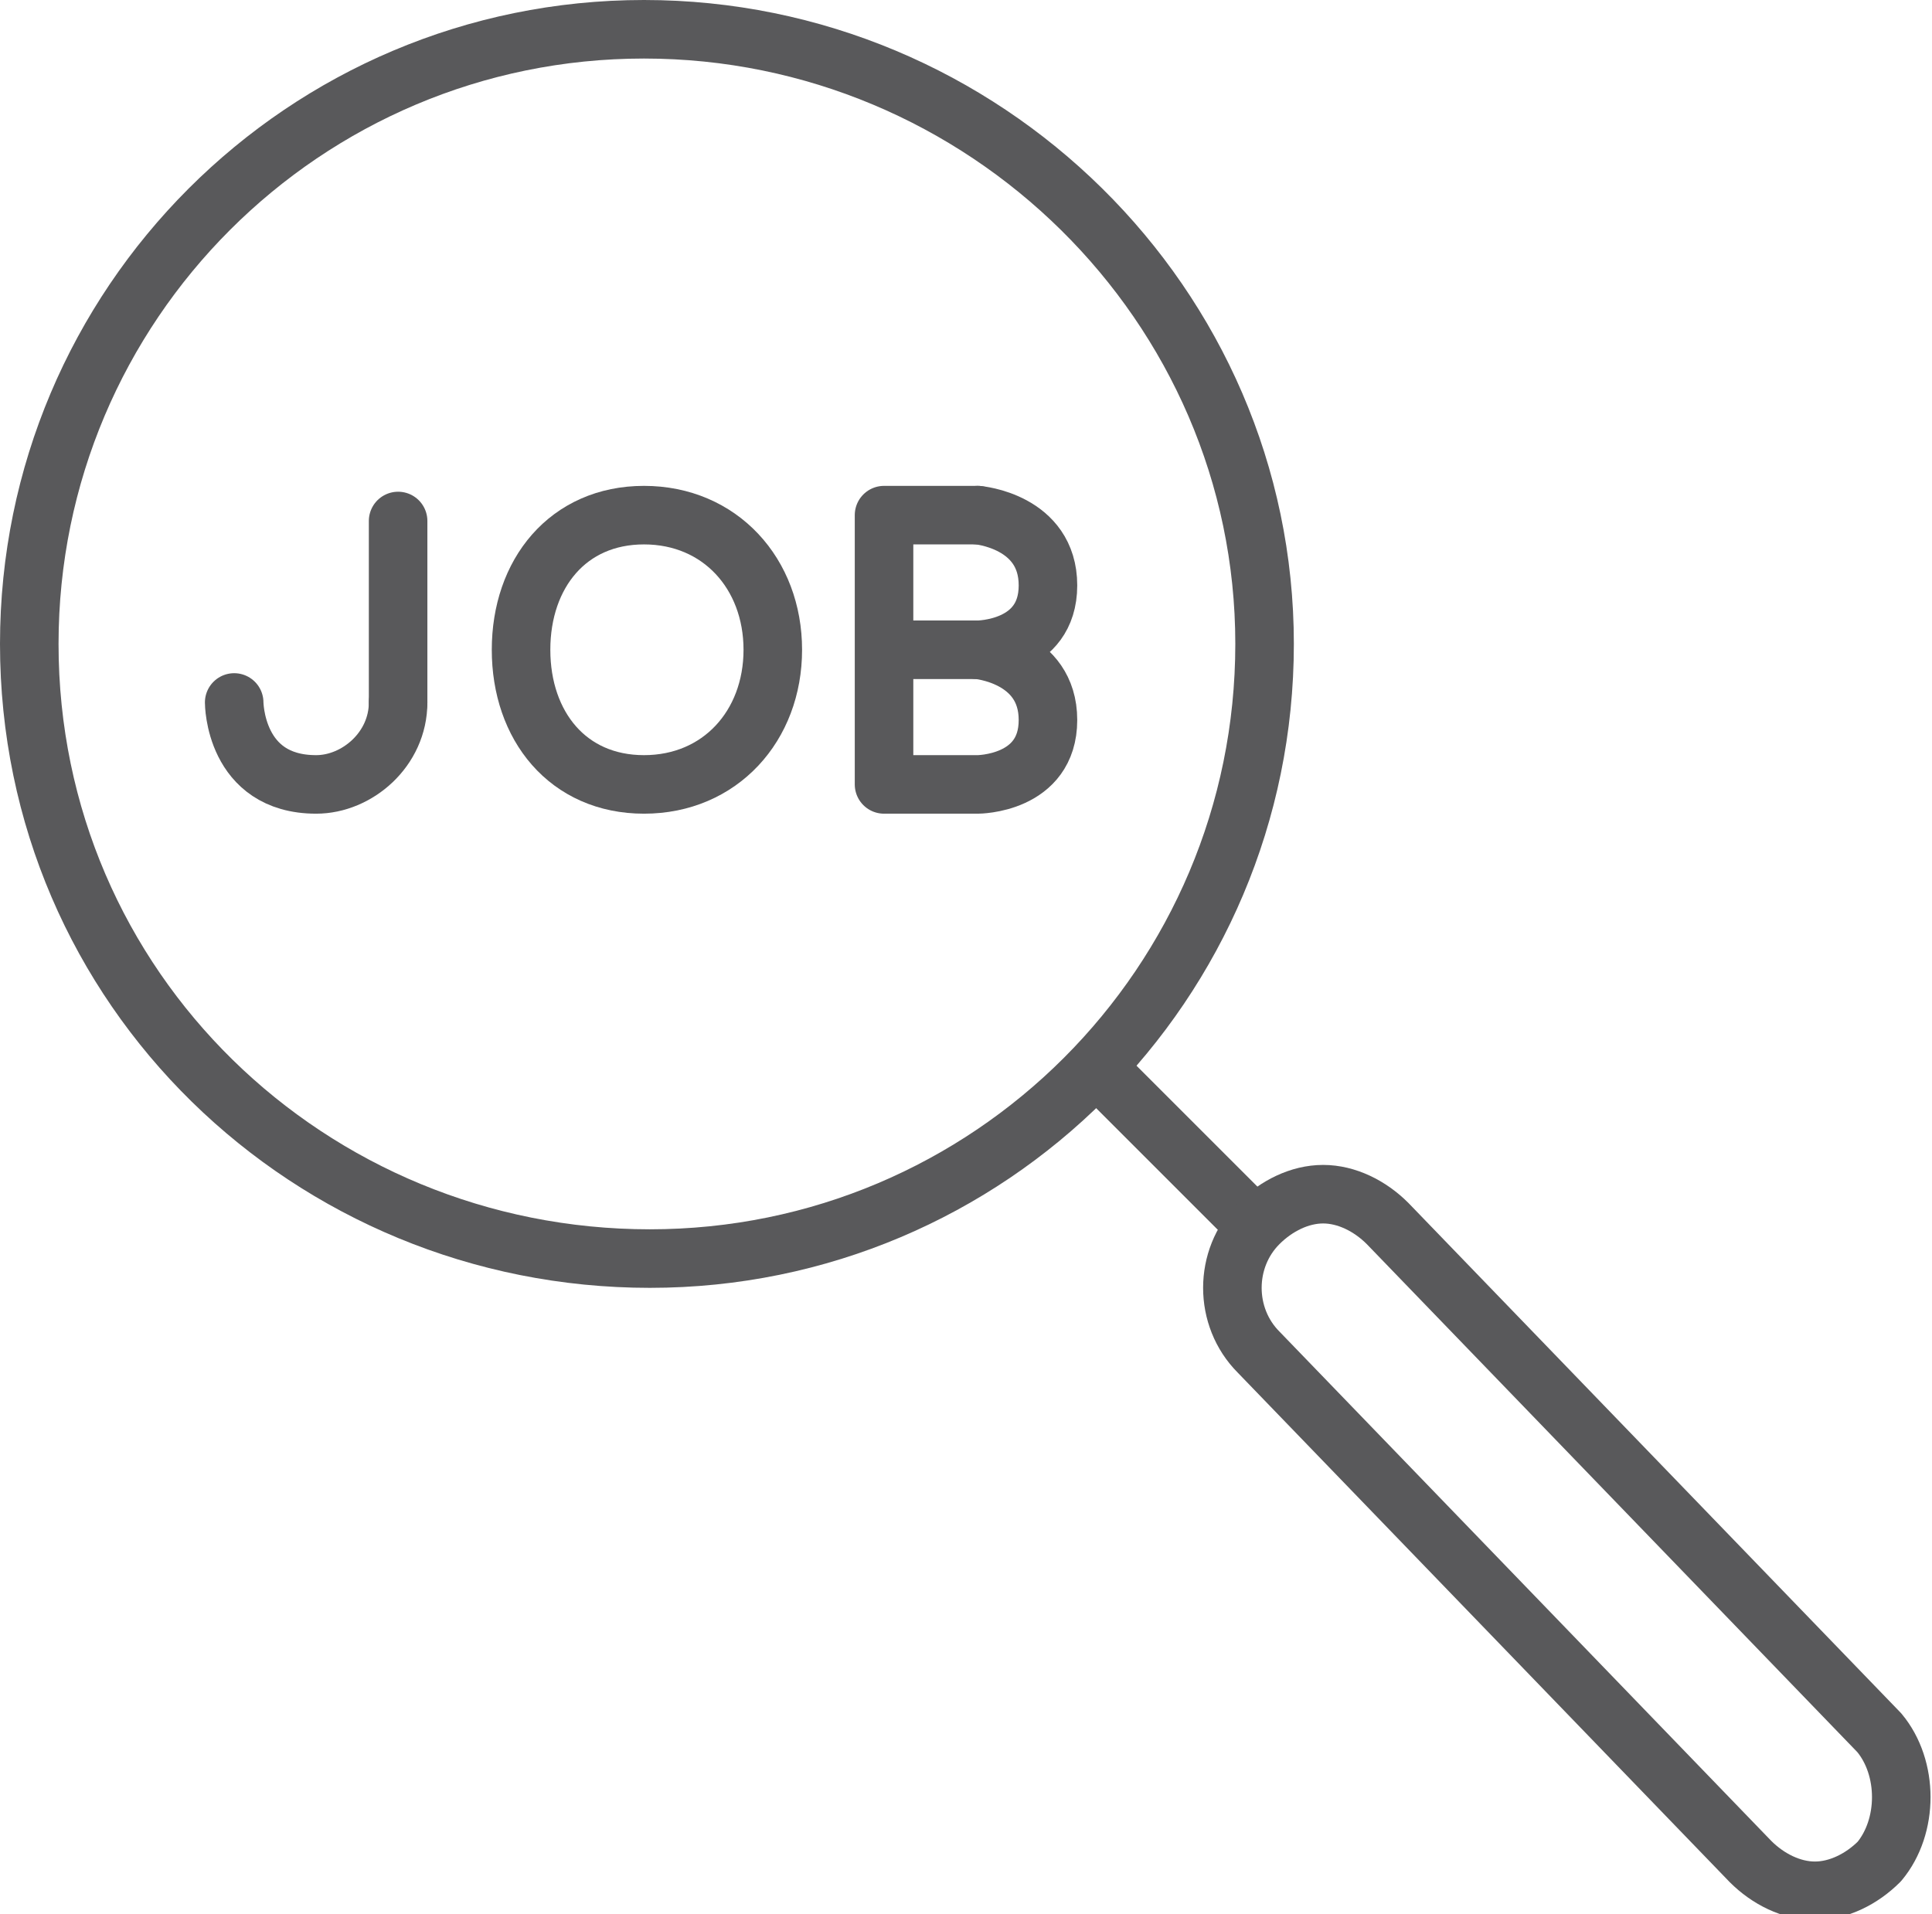
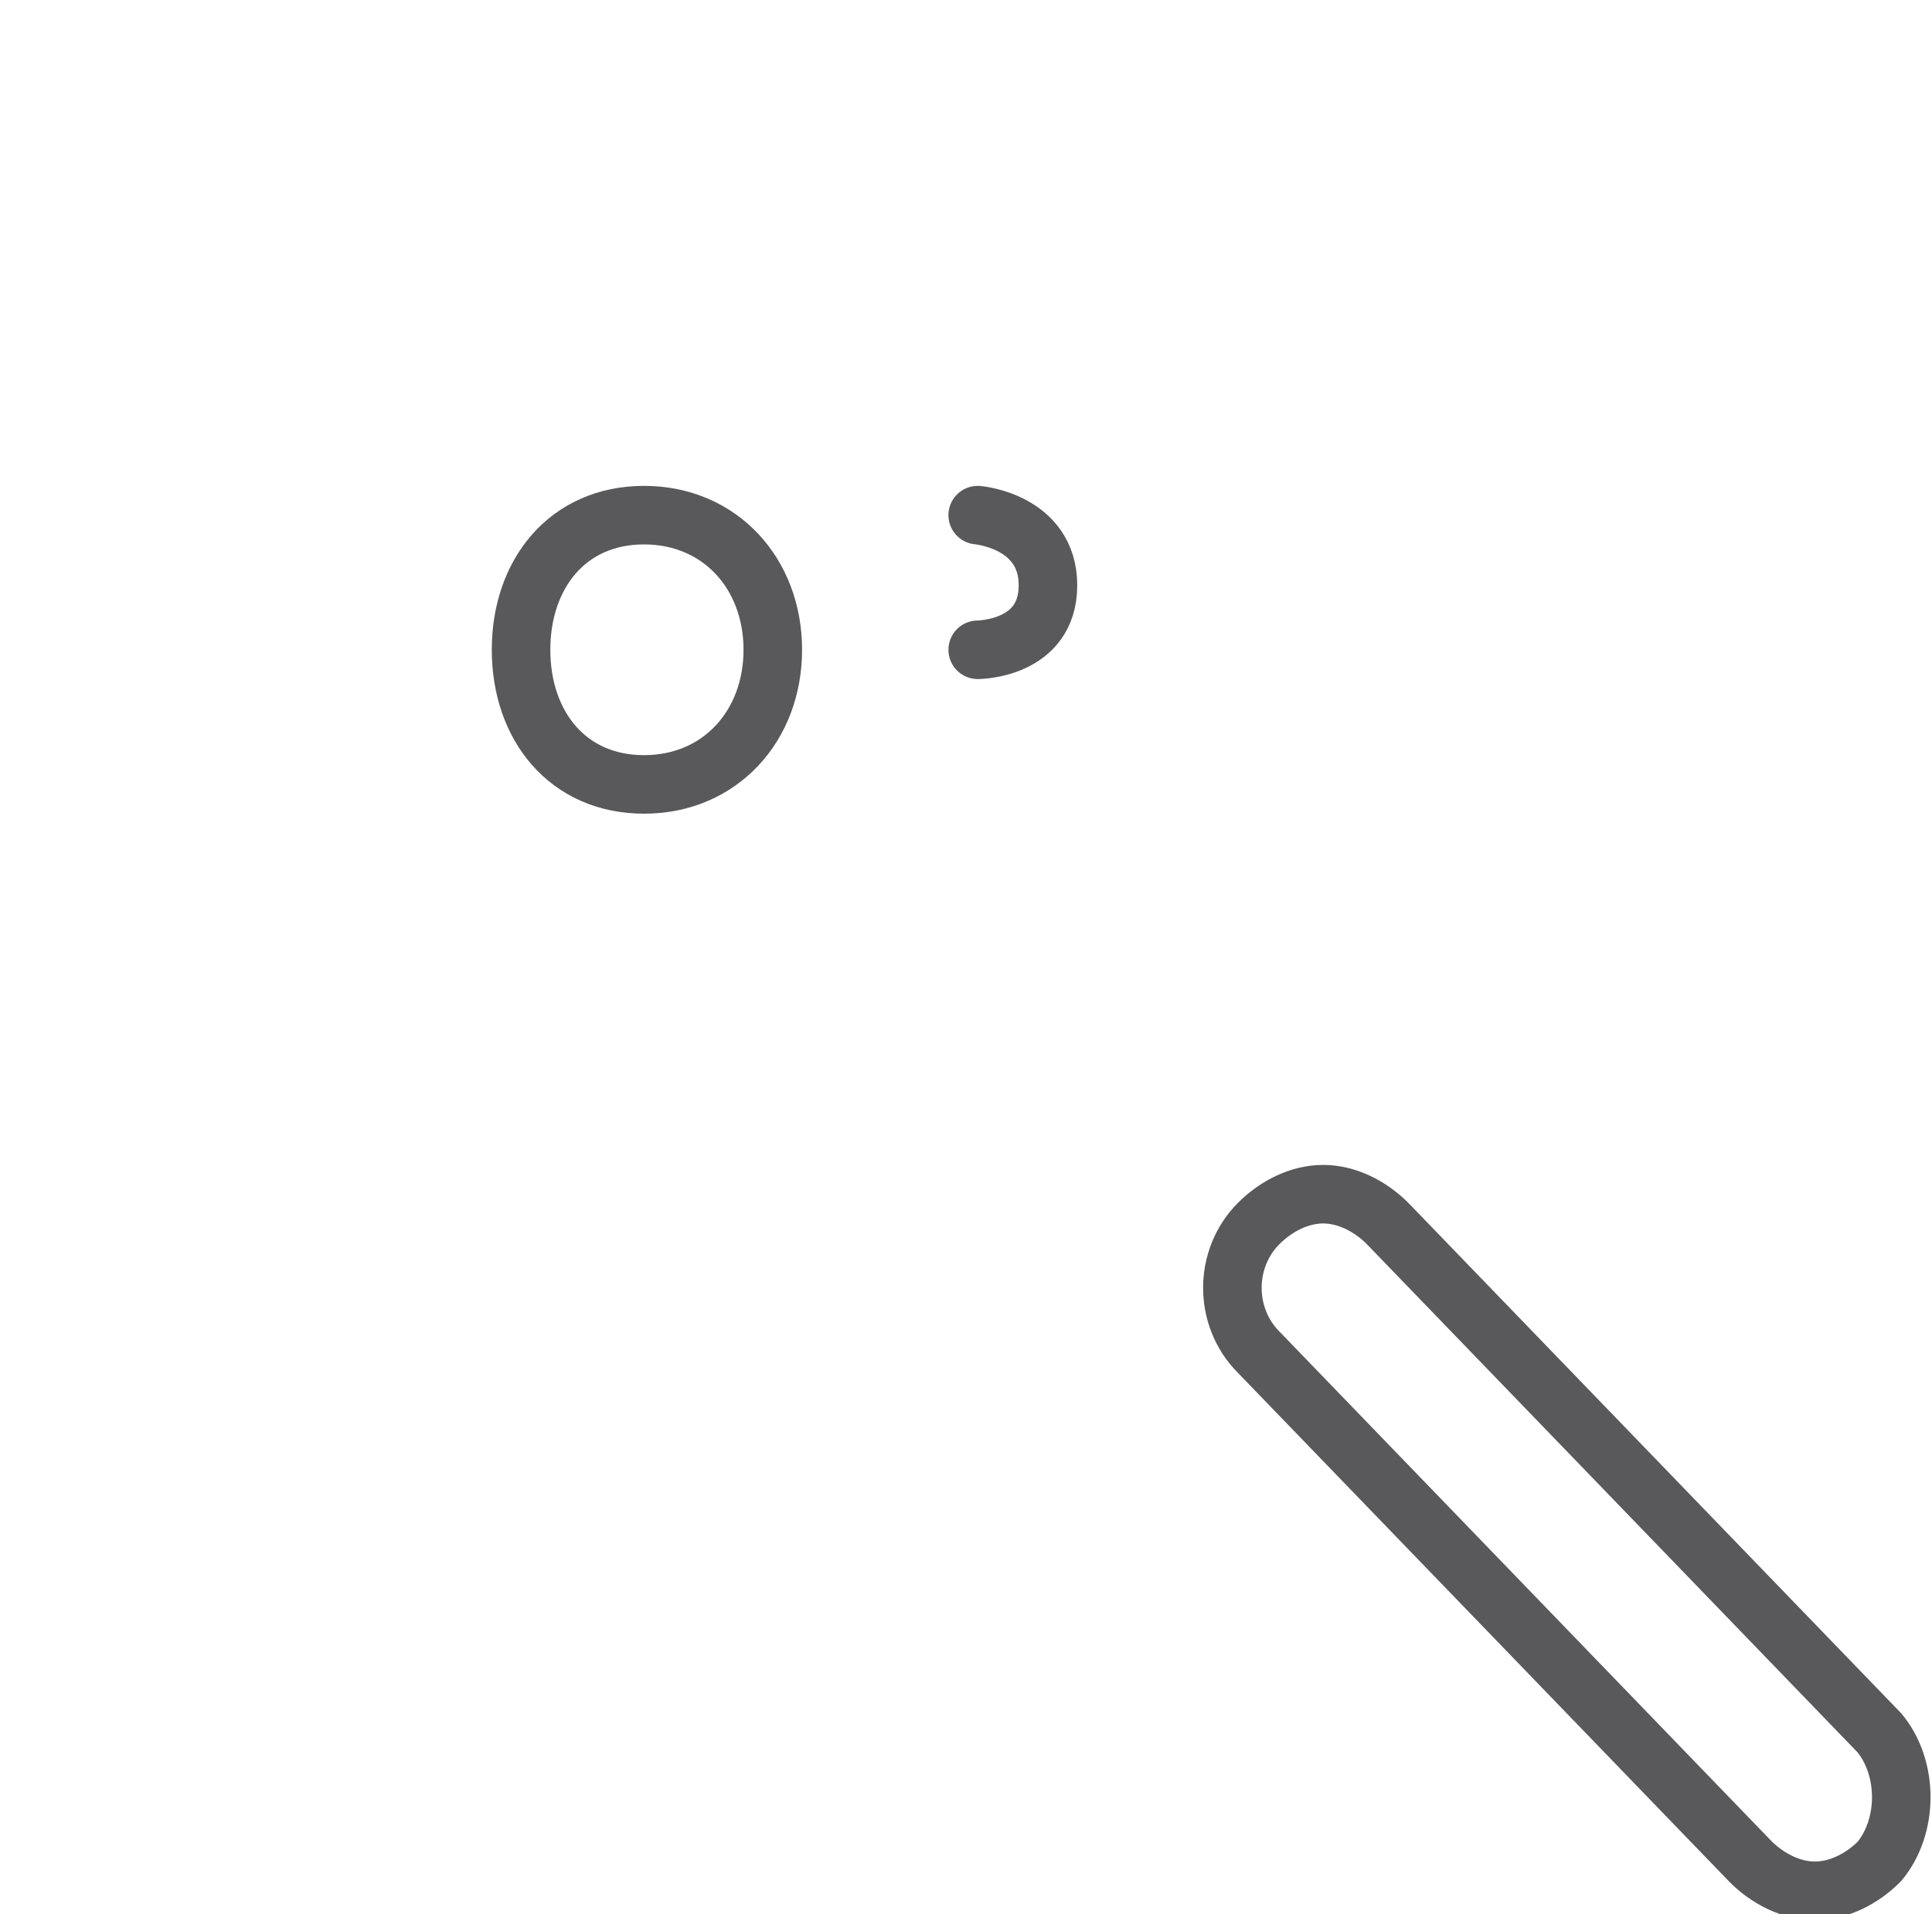
<svg xmlns="http://www.w3.org/2000/svg" version="1.1" id="Layer_1" x="0px" y="0px" viewBox="0 0 33 32.7" style="enable-background:new 0 0 33 32.7;" xml:space="preserve">
  <style type="text/css">
	.st0{fill:none;stroke:#59595B;stroke-linecap:round;stroke-linejoin:round;stroke-miterlimit:10;}
	.st1{fill:none;stroke:#59595B;stroke-miterlimit:10;}
</style>
  <g>
-     <path class="st0" d="M21.6,11c0,5.8-4.7,10.5-10.5,10.5S0.5,16.9,0.5,11C0.5,5.2,5.2,0.5,11,0.5S21.6,5.2,21.6,11L21.6,11z" />
    <g>
-       <line class="st0" x1="18.8" y1="18.3" x2="21.4" y2="20.9" />
      <path class="st0" d="M32.1,29.6l-8.4-8.7c-0.3-0.3-0.7-0.5-1.1-0.5s-0.8,0.2-1.1,0.5c-0.6,0.6-0.6,1.6,0,2.2l8.4,8.7    c0.3,0.3,0.7,0.5,1.1,0.5s0.8-0.2,1.1-0.5C32.6,31.2,32.6,30.2,32.1,29.6z" />
    </g>
    <g>
      <g>
-         <line class="st0" x1="6.8" y1="8.9" x2="6.8" y2="12" />
-         <path class="st0" d="M4,12c0,0,0,1.4,1.4,1.4c0.7,0,1.4-0.6,1.4-1.4" />
-       </g>
+         </g>
      <path class="st1" d="M11,13.4c1.3,0,2.2-1,2.2-2.3S12.3,8.8,11,8.8s-2.1,1-2.1,2.3S9.7,13.4,11,13.4z" />
      <g>
-         <path class="st0" d="M16.7,8.8h-1.6v4.6h1.6c0,0,1.2,0,1.2-1.1s-1.2-1.2-1.2-1.2h-1.4" />
-       </g>
+         </g>
    </g>
  </g>
  <path class="st0" d="M16.7,11.1c0,0,1.2,0,1.2-1.1s-1.2-1.2-1.2-1.2" />
</svg>